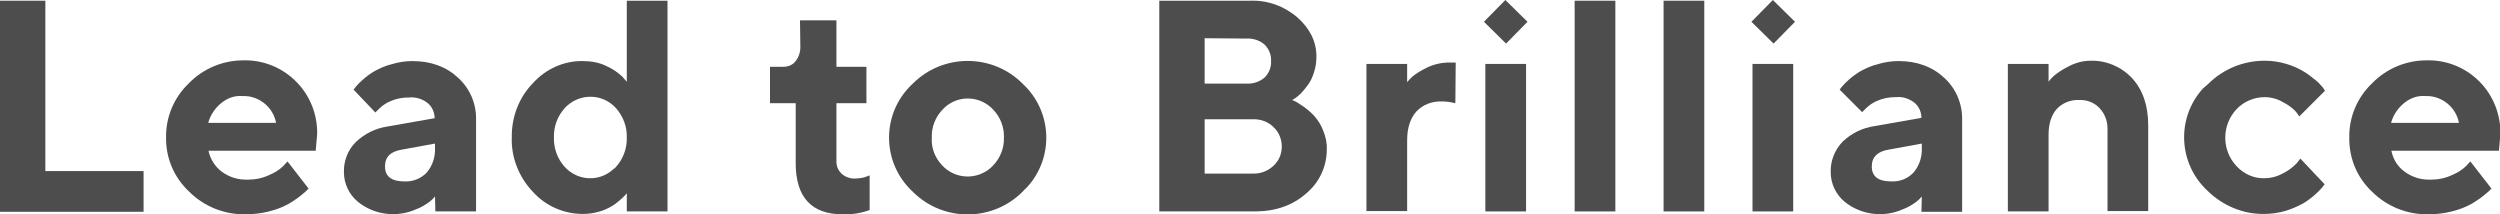
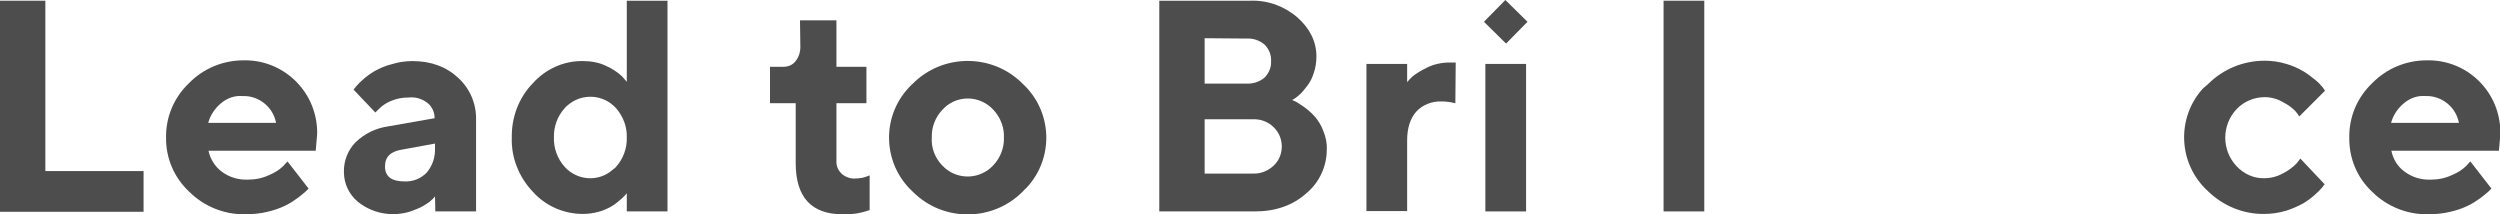
<svg xmlns="http://www.w3.org/2000/svg" version="1.1" id="レイヤー_1" x="0px" y="0px" viewBox="0 0 700 60" style="enable-background:new 0 0 700 60;" xml:space="preserve">
  <style type="text/css">
	.st0{fill:#4D4D4D;}
</style>
  <g id="レイヤー_2_1_">
    <g id="私たちのこと">
      <path class="st0" d="M0,59.2v-59h12.7v47.7h27.5v11.4H0z" />
      <path class="st0" d="M58.4,42.3c0.5,2.3,1.8,4.3,3.6,5.7c2.1,1.6,4.7,2.4,7.4,2.3c2.1,0,4.1-0.4,6-1.3c1.4-0.6,2.8-1.4,3.9-2.5    l1.2-1.3l5.9,7.6l-0.8,0.8c-0.7,0.6-1.4,1.2-2.2,1.8c-1.1,0.8-2.3,1.6-3.6,2.2c-1.6,0.8-3.2,1.3-4.9,1.7c-2,0.5-4.2,0.7-6.3,0.7    c-5.8,0.1-11.5-2.2-15.6-6.3c-4.2-3.9-6.6-9.4-6.5-15.2c-0.1-5.7,2.2-11.2,6.4-15.2c4-4.1,9.5-6.4,15.2-6.4    c11.1-0.3,20.4,8.5,20.7,19.7c0,0.3,0,0.7,0,1l-0.4,4.6H58.4z M61.9,28.9c-1.7,1.4-3,3.3-3.6,5.5h19c-0.4-2.1-1.5-4-3.2-5.4    c-1.7-1.4-3.9-2.2-6.1-2.1C65.8,26.7,63.7,27.4,61.9,28.9z" />
      <path class="st0" d="M121.8,55c-0.3,0.4-0.8,0.9-1.4,1.4c-1.2,0.9-2.5,1.7-3.9,2.2c-5.4,2.4-11.7,1.6-16.3-2.1    c-2.5-2.1-3.9-5.1-3.9-8.3c-0.1-3.1,1.1-6.2,3.3-8.4c2.5-2.4,5.6-3.9,9-4.4l13.1-2.3c0-1.6-0.7-3.2-1.9-4.2    c-1.5-1.2-3.4-1.8-5.3-1.6c-1.8,0-3.5,0.3-5.1,1c-1.2,0.5-2.3,1.2-3.3,2.2l-1,1L99,25.1l0.7-0.9c0.6-0.7,1.2-1.3,1.9-1.9    c1-0.9,2.1-1.7,3.3-2.4c1.5-0.8,3-1.5,4.7-1.9c1.9-0.6,3.9-0.9,5.9-0.9c5.2,0,9.5,1.6,12.8,4.7c3.3,3,5.1,7.3,5,11.7v25.7h-11.4    L121.8,55z M119.5,48.3c1.6-1.9,2.4-4.3,2.3-6.8v-1.3l-9.3,1.7c-3.1,0.5-4.7,2-4.7,4.7c0,2.8,1.8,4.2,5.5,4.2    C115.6,50.9,117.9,50,119.5,48.3L119.5,48.3z" />
      <path class="st0" d="M169.8,18.5c1.6,0.7,3.1,1.7,4.4,2.9l1.3,1.5V0.2h11.4v59h-11.4v-5.1c-0.2,0.2-0.3,0.4-0.5,0.6    c-0.5,0.5-1,1-1.5,1.4c-0.8,0.7-1.6,1.3-2.5,1.8c-1.1,0.6-2.2,1.1-3.4,1.4c-1.4,0.4-2.9,0.6-4.4,0.6c-5.3,0-10.4-2.2-14-6.2    c-3.9-4.1-6.1-9.6-5.9-15.2c-0.1-5.7,2-11.2,5.9-15.2c3.6-4,8.7-6.3,14-6.2C165.5,17.1,167.8,17.5,169.8,18.5z M172.5,46.7    c2-2.2,3.1-5.2,3-8.2c0.1-3-1-5.9-3-8.2c-3.6-4-9.7-4.3-13.7-0.7c-0.2,0.2-0.5,0.4-0.7,0.7c-2,2.2-3.1,5.2-3,8.2c-0.1,3,1,6,3,8.2    c3.6,4,9.7,4.3,13.6,0.7C172,47.2,172.3,47,172.5,46.7z" />
      <path class="st0" d="M224,5.7h10.2v13h8.4v10.2h-8.4v16.4c0,1.3,0.5,2.4,1.4,3.3c1,0.9,2.3,1.4,3.6,1.4c0.7,0,1.5-0.1,2.2-0.2    c0.5-0.1,1.1-0.3,1.6-0.5l0.5-0.2v9.7c-2.4,0.9-5,1.3-7.6,1.2c-8.7,0-13.1-4.8-13.1-14.3V28.9h-7.2V18.7h3.8    c1.3,0,2.5-0.5,3.3-1.5c0.9-1.1,1.4-2.5,1.4-4L224,5.7z" />
      <path class="st0" d="M286.4,53.6c-8.4,8.5-22.2,8.6-30.7,0.2c-0.1-0.1-0.1-0.1-0.2-0.2c-8.3-7.7-8.8-20.7-1.1-29    c0.4-0.4,0.7-0.8,1.1-1.1c8.4-8.5,22.2-8.6,30.7-0.2c0.1,0.1,0.1,0.1,0.2,0.2c8.3,7.7,8.8,20.7,1.1,29    C287.1,52.9,286.7,53.2,286.4,53.6z M263.8,46.3c3.6,3.9,9.7,4.2,13.7,0.6c0.2-0.2,0.4-0.4,0.6-0.6c2-2.1,3.1-4.9,3-7.8    c0.1-2.9-1-5.7-3-7.8c-3.6-3.9-9.7-4.2-13.6-0.6c-0.2,0.2-0.4,0.4-0.6,0.6c-2,2.1-3.1,4.9-3,7.8C260.7,41.4,261.8,44.2,263.8,46.3    z" />
      <path class="st0" d="M324.6,59.2v-59H350c4.9-0.2,9.6,1.5,13.3,4.7c3.5,3.1,5.3,6.8,5.3,10.9c0,1.5-0.2,3-0.7,4.5    c-0.4,1.3-0.9,2.4-1.7,3.5c-0.6,0.8-1.3,1.7-2,2.4c-0.5,0.5-1.1,1-1.7,1.4l-0.7,0.4c0.3,0.1,0.6,0.3,1.1,0.5    c0.8,0.5,1.6,1,2.3,1.5c1.1,0.8,2.1,1.7,3,2.7c1,1.2,1.8,2.5,2.3,3.9c0.7,1.7,1.1,3.5,1,5.3c0,4.7-2.1,9.2-5.7,12.2    c-3.8,3.4-8.6,5.1-14.5,5.1L324.6,59.2z M337.3,10.7v12.7h11.8c1.8,0.1,3.6-0.5,5-1.7c1.2-1.2,1.9-2.9,1.8-4.6    c0.1-1.7-0.6-3.4-1.8-4.6c-1.4-1.2-3.2-1.8-5-1.7L337.3,10.7z M350.8,48.6c2.1,0.1,4.2-0.7,5.8-2.2c1.5-1.4,2.3-3.3,2.3-5.4    c0-2-0.8-4-2.3-5.4c-1.5-1.5-3.6-2.3-5.8-2.2h-13.5v15.2H350.8z" />
      <path class="st0" d="M407.5,28.9c-1.2-0.3-2.5-0.5-3.8-0.5c-2.7-0.1-5.3,0.9-7.1,2.8c-1.7,1.9-2.6,4.6-2.6,8.1v19.8h-11.4V17.9    h11.4v5.1c0.3-0.4,0.8-0.9,1.4-1.5c1.2-1,2.6-1.8,4-2.5c2-1,4.2-1.5,6.5-1.5h1.7L407.5,28.9z" />
      <rect x="415.9" y="17.9" class="st0" width="11.4" height="41.3" />
-       <path class="st0" d="M452.3,59.2h-11.4v-59h11.4V59.2z" />
      <path class="st0" d="M477.2,59.2h-11.4v-59h11.4V59.2z" />
-       <rect x="490.7" y="17.9" class="st0" width="11.4" height="41.3" />
-       <path class="st0" d="M538.1,55c-0.3,0.4-0.8,0.9-1.4,1.4c-1.2,0.9-2.5,1.7-3.9,2.2c-5.4,2.4-11.7,1.6-16.3-2.1    c-2.5-2.1-3.9-5.1-3.9-8.3c-0.1-3.1,1.1-6.2,3.3-8.5c2.5-2.4,5.6-3.9,9-4.4l13.1-2.3c0-1.6-0.7-3.2-1.9-4.2    c-1.5-1.2-3.4-1.8-5.3-1.6c-1.8,0-3.5,0.3-5.1,1c-1.2,0.5-2.3,1.2-3.3,2.2l-1,1l-6.3-6.3l0.7-0.9c0.6-0.7,1.2-1.3,1.9-1.9    c1-0.9,2.1-1.7,3.3-2.4c1.5-0.8,3-1.5,4.7-1.9c1.9-0.6,3.9-0.9,5.9-0.9c5.2,0,9.5,1.6,12.8,4.7c3.3,3,5.1,7.3,5,11.8v25.7h-11.4    L538.1,55z M535.8,48.3c1.6-1.9,2.4-4.3,2.3-6.8v-1.3l-9.3,1.7c-3.1,0.5-4.7,2.1-4.7,4.7c0,2.8,1.8,4.2,5.5,4.2    C532,50.9,534.2,50,535.8,48.3L535.8,48.3z" />
-       <path class="st0" d="M573.6,22.9c0.4-0.6,0.9-1.1,1.4-1.6c1.2-1,2.6-1.9,4-2.6c2-1.1,4.2-1.7,6.4-1.7c4.4-0.1,8.6,1.7,11.6,4.9    c3,3.3,4.5,7.7,4.5,13.2v24h-11.4V36.4c0.1-2.3-0.7-4.5-2.2-6.1c-1.5-1.6-3.6-2.4-5.8-2.3c-2.3-0.1-4.6,0.8-6.2,2.5    c-1.5,1.7-2.3,4.1-2.3,7.2v21.5h-11.4V17.9h11.4L573.6,22.9z" />
      <path class="st0" d="M618.3,23.5c4.2-4.2,9.9-6.5,15.8-6.5c2.1,0,4.1,0.3,6.1,0.9c1.7,0.5,3.3,1.2,4.8,2.1    c1.2,0.7,2.3,1.6,3.3,2.4c0.8,0.6,1.5,1.4,2.1,2.1l0.6,0.9l-7.2,7.2c-0.3-0.5-0.7-1-1.1-1.5c-1-1-2.1-1.8-3.3-2.4    c-1.6-1-3.5-1.5-5.3-1.5c-2.9,0-5.8,1.2-7.8,3.3c-4.3,4.5-4.3,11.6,0,16.1c2,2.1,4.8,3.4,7.7,3.3c1.9,0,3.7-0.5,5.3-1.4    c1.4-0.7,2.6-1.6,3.7-2.7l1.1-1.4l6.8,7.2c-0.2,0.2-0.4,0.5-0.7,0.9c-0.6,0.7-1.3,1.4-2,2c-1,0.9-2.2,1.8-3.4,2.5    c-1.5,0.8-3.1,1.5-4.7,2c-2,0.6-4.1,0.9-6.1,0.9c-5.9,0.1-11.6-2.3-15.8-6.4c-8.3-7.6-8.9-20.4-1.4-28.7    C617.4,24.3,617.8,23.9,618.3,23.5L618.3,23.5z" />
      <path class="st0" d="M669.6,42.3c0.5,2.3,1.7,4.3,3.6,5.7c2.1,1.6,4.7,2.4,7.4,2.3c2.1,0,4.1-0.4,6-1.3c1.4-0.6,2.8-1.4,3.9-2.5    l1.2-1.3l5.9,7.6l-0.8,0.8c-0.7,0.6-1.4,1.2-2.2,1.8c-1.1,0.8-2.3,1.6-3.6,2.2c-1.6,0.8-3.2,1.3-4.9,1.7c-2,0.5-4.2,0.7-6.3,0.7    c-5.8,0.1-11.5-2.2-15.6-6.3c-4.2-3.9-6.5-9.4-6.4-15.2c-0.1-5.7,2.2-11.2,6.4-15.2c4-4.1,9.5-6.4,15.2-6.4    c11.2-0.3,20.4,8.5,20.7,19.7c0,0.3,0,0.7,0,1l-0.4,4.6H669.6z M673.1,28.9c-1.7,1.4-3,3.3-3.6,5.5h19c-0.4-2.1-1.5-4-3.2-5.4    c-1.7-1.4-3.9-2.2-6.1-2.1C677,26.7,674.9,27.4,673.1,28.9z" />
-       <polygon class="st0" points="490.4,6.1 496.4,0 502.6,6.1 496.6,12.2   " />
      <polygon class="st0" points="415.5,6.1 421.5,0 427.7,6.1 421.7,12.2   " />
    </g>
  </g>
</svg>